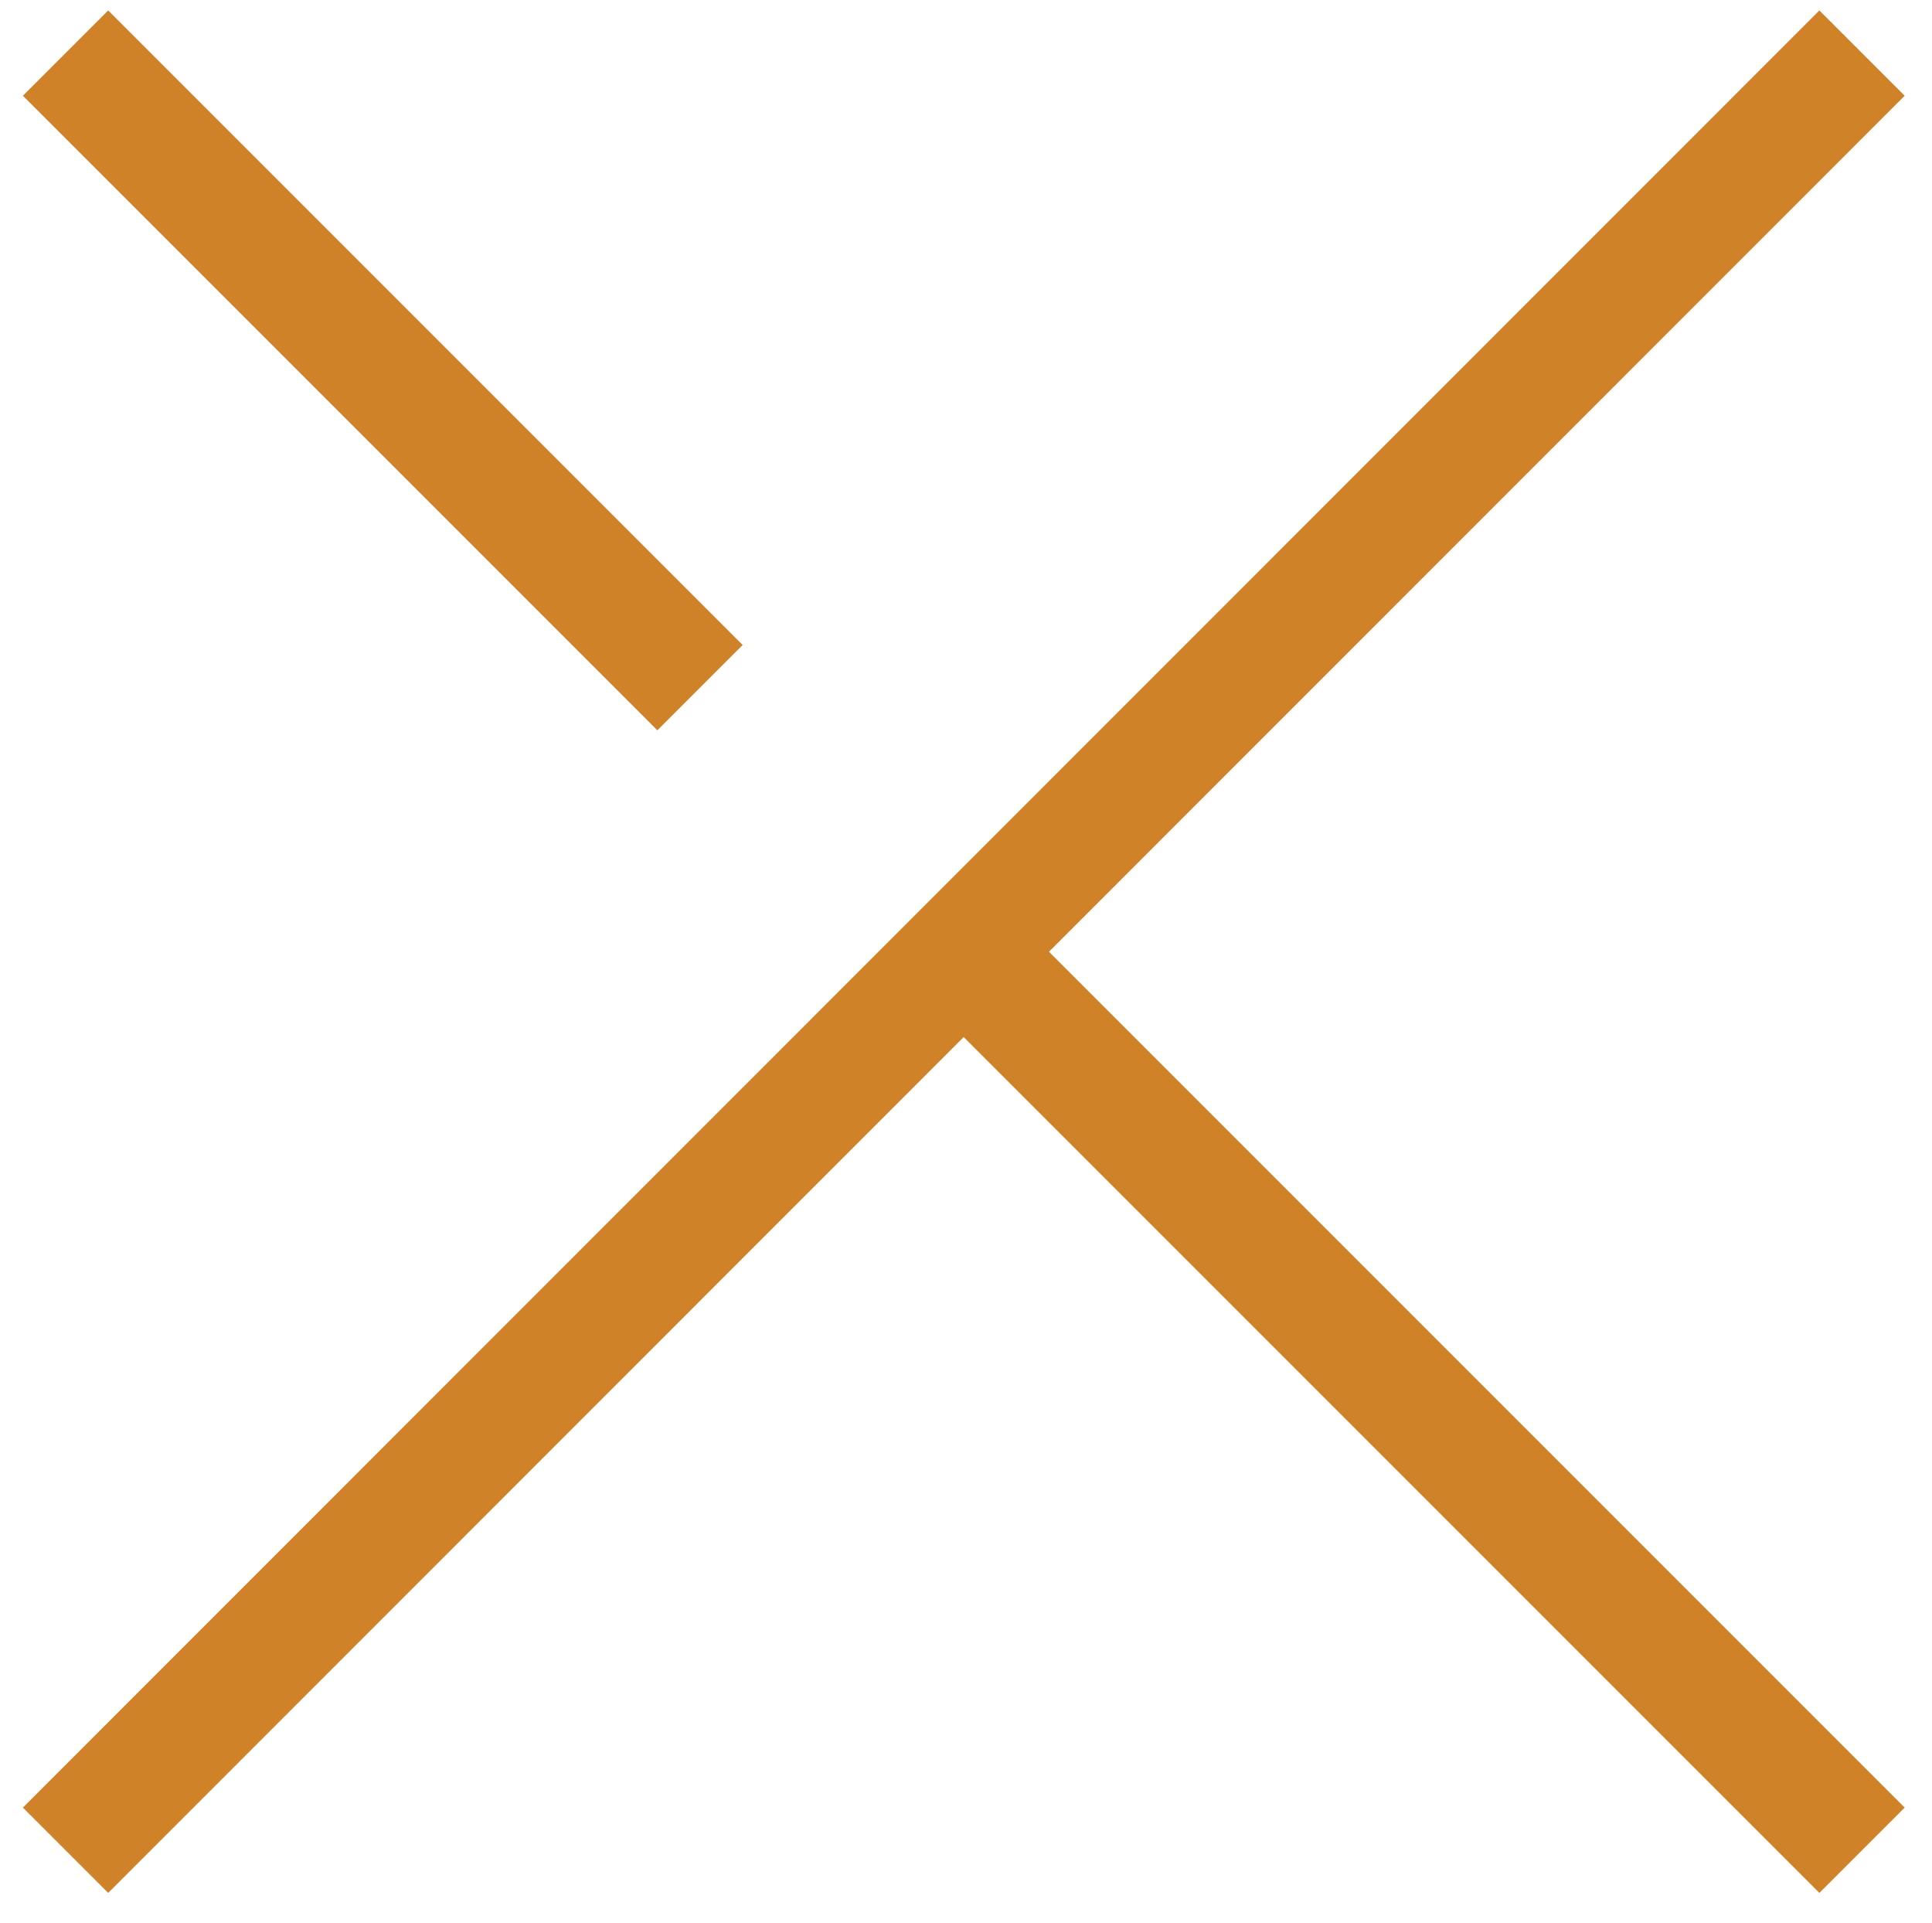
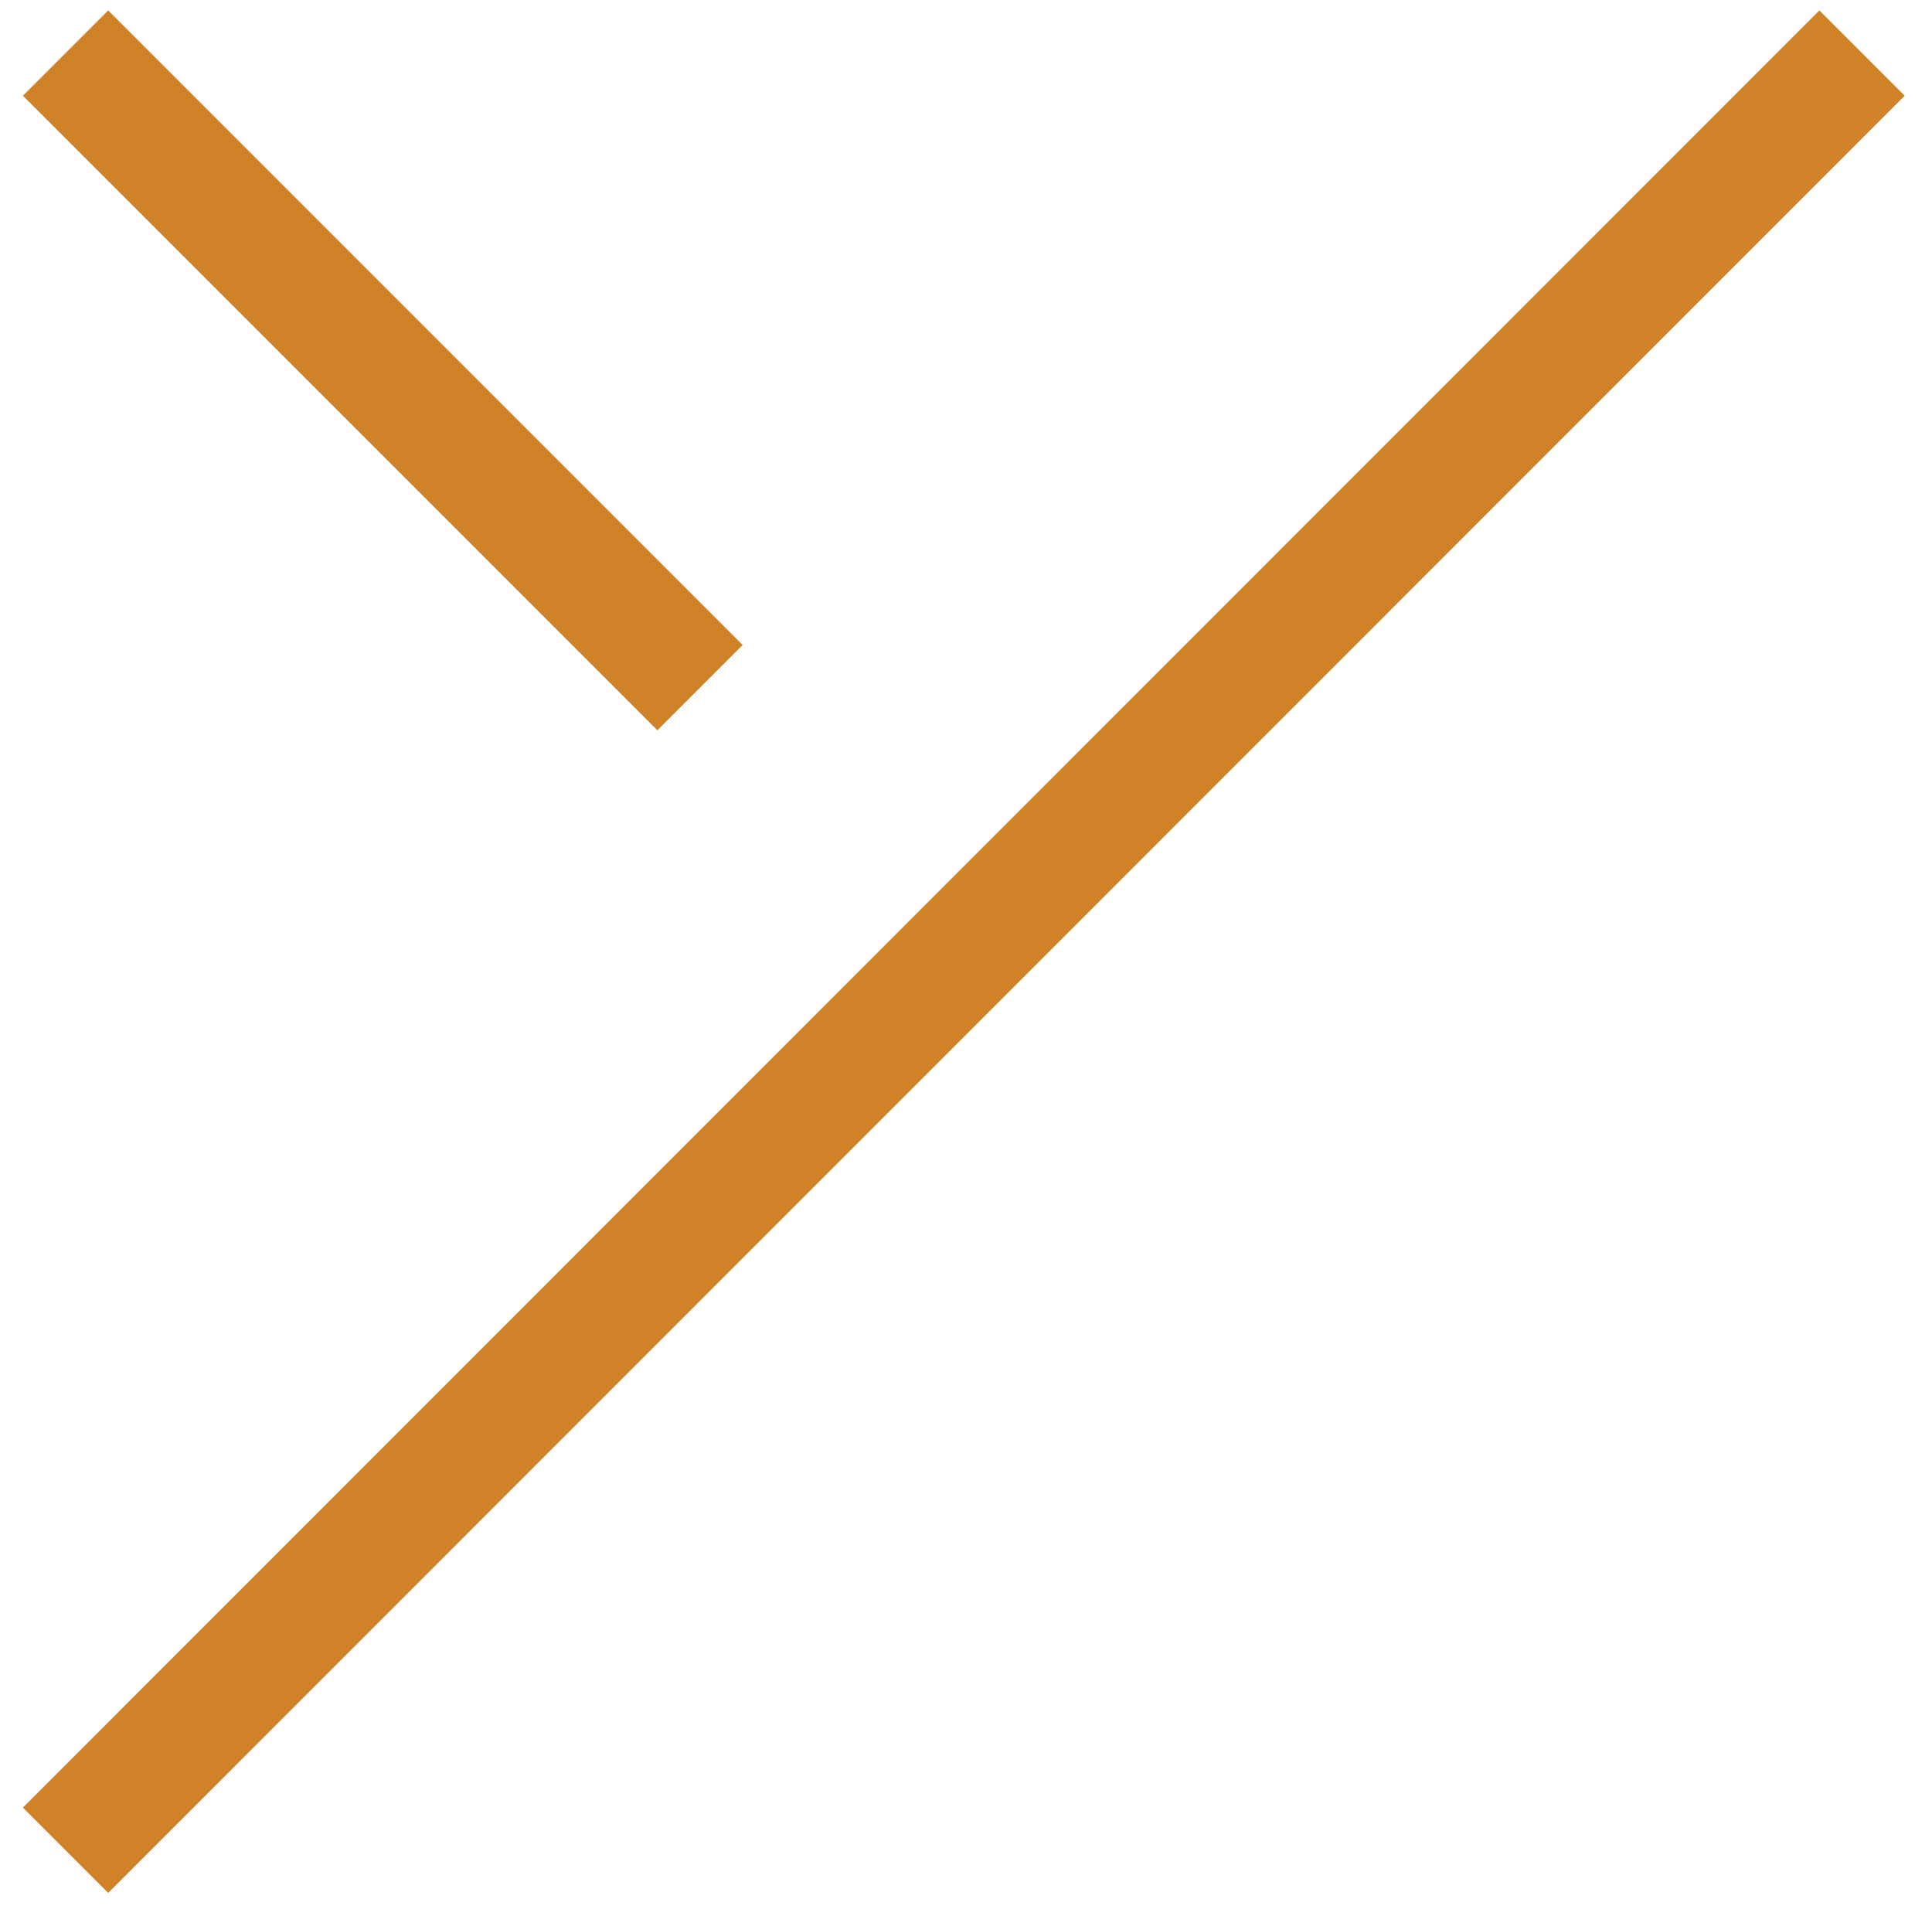
<svg xmlns="http://www.w3.org/2000/svg" id="Calque_1" data-name="Calque 1" viewBox="0 0 48.05 47.81">
  <defs>
    <style>
      .cls-1 {
        fill: none;
        stroke: #cf8228;
        stroke-miterlimit: 10;
        stroke-width: 3px;
      }
    </style>
  </defs>
  <line class="cls-1" x1="1.63" y1="46.01" x2="46.31" y2="1.32" />
  <g>
-     <line class="cls-1" x1="46.31" y1="46.01" x2="24.43" y2="24.13" />
    <line class="cls-1" x1="17.41" y1="17.1" x2="1.63" y2="1.32" />
  </g>
</svg>